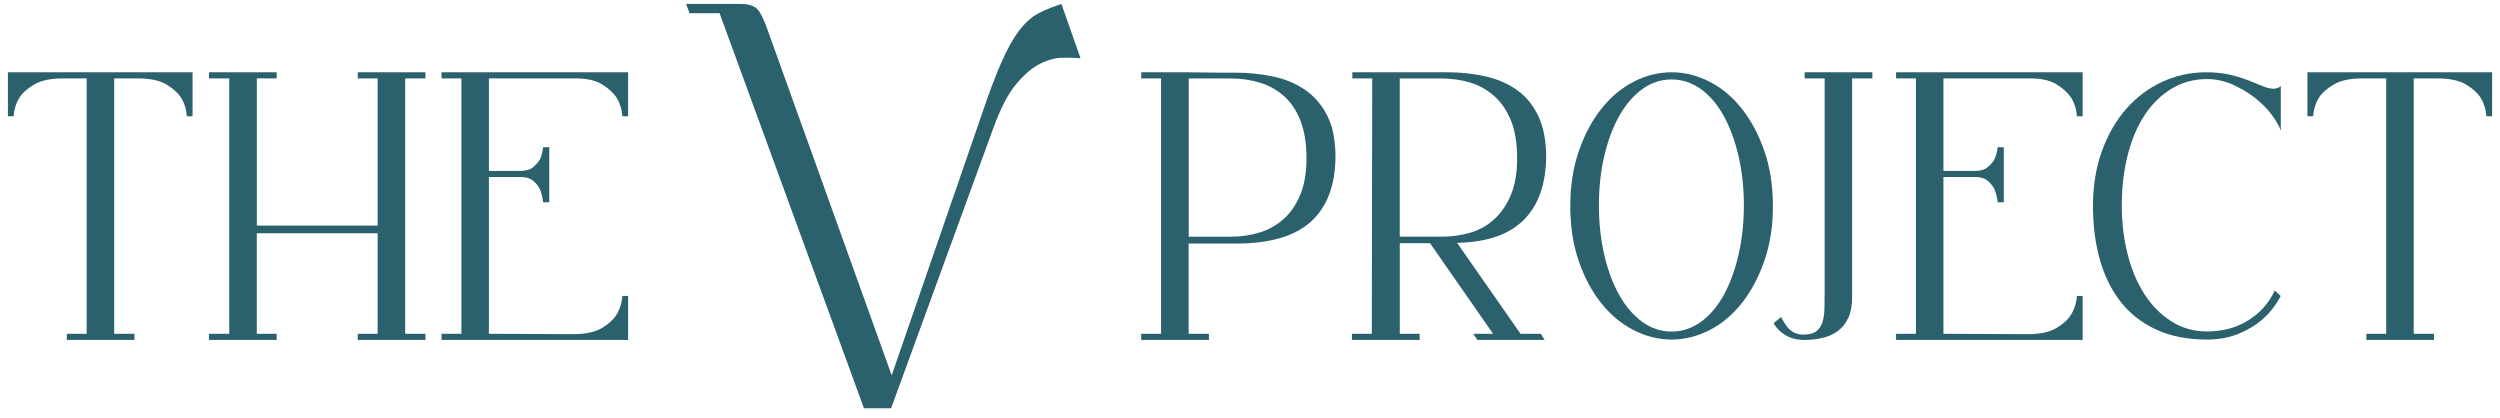
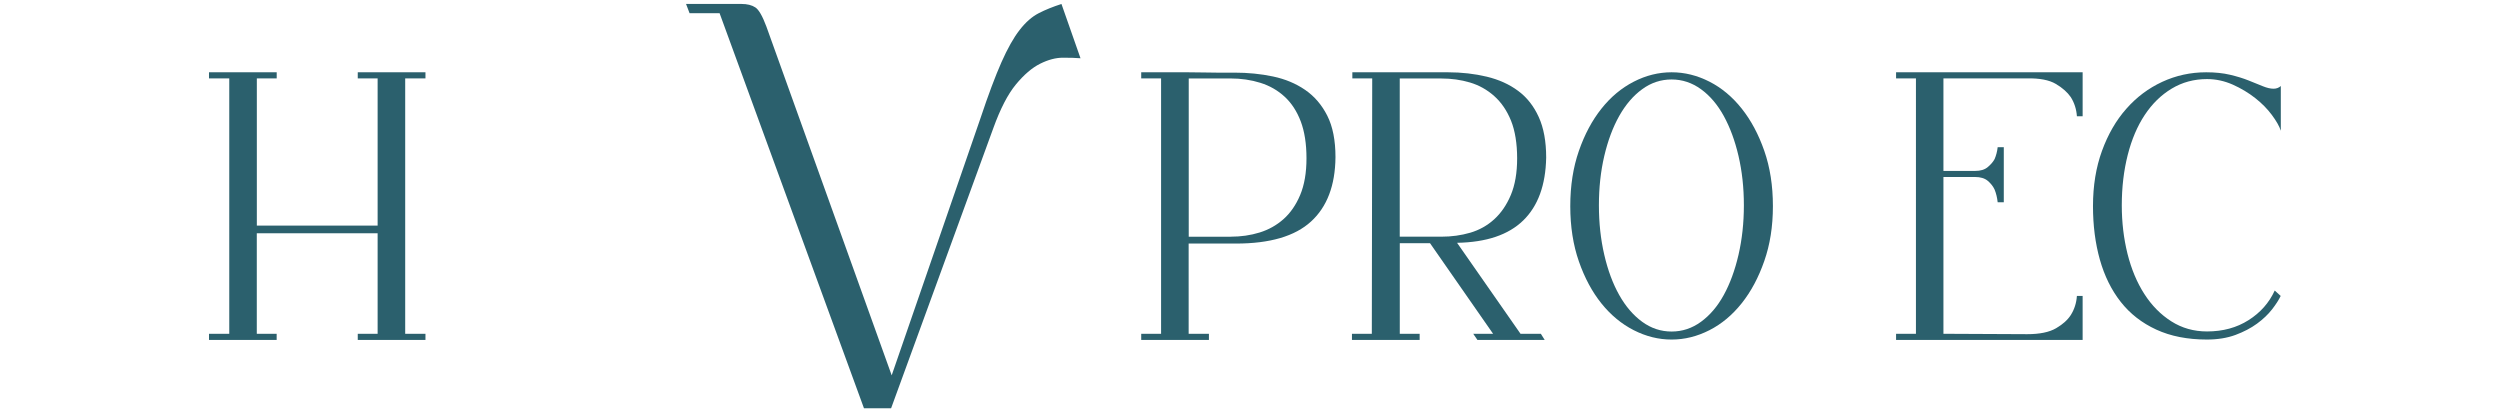
<svg xmlns="http://www.w3.org/2000/svg" version="1.1" id="Layer_1" x="0px" y="0px" viewBox="0 0 632.9 105.72" style="enable-background:new 0 0 632.9 105.72;" xml:space="preserve">
  <style type="text/css"> .st0{fill:#2B606D;} </style>
  <g>
    <path class="st0" d="M218.72,103.35L182.17,3.34h-7.6L173.68,1h14.04c1.46,0,2.64,0.3,3.51,0.88c0.88,0.58,1.8,2.2,2.78,4.82 l31.73,88.32l22.52-65.21c1.95-5.85,3.71-10.52,5.26-14.04c1.56-3.51,3.09-6.24,4.61-8.18c1.51-1.95,3.11-3.36,4.82-4.24 c1.7-0.88,3.63-1.65,5.77-2.34l4.82,13.74c-1.17-0.1-2.66-0.14-4.46-0.14c-1.8,0-3.73,0.51-5.77,1.53 c-2.04,1.02-4.1,2.78-6.14,5.26s-3.94,6.16-5.7,11.04l-25.88,70.92L218.72,103.35L218.72,103.35z" />
    <path class="st0" d="M312.54,18.39c3.42,0,6.66,0.32,9.73,0.97c3.07,0.65,5.77,1.77,8.13,3.39s4.22,3.79,5.61,6.53 c1.39,2.75,2.08,6.24,2.08,10.5c-0.06,7.16-2.13,12.6-6.2,16.31c-4.06,3.71-10.39,5.57-18.97,5.57h-12V84.5h5.13v1.55h-17.14V84.5 h5.03V19.85h-5.03V18.3h11.81c1.49,0,2.94,0.02,4.36,0.05c1.42,0.03,2.68,0.05,3.78,0.05H312.54z M311.58,59.92 c2.58,0,5.01-0.35,7.31-1.06c2.29-0.71,4.3-1.84,6.05-3.39c1.74-1.55,3.15-3.58,4.21-6.1c1.06-2.52,1.6-5.61,1.6-9.29 c0-3.68-0.49-6.79-1.45-9.34c-0.97-2.55-2.32-4.63-4.06-6.24c-1.74-1.61-3.79-2.79-6.15-3.53c-2.36-0.74-4.89-1.11-7.6-1.11h-10.55 v40.07H311.58L311.58,59.92z" />
    <path class="st0" d="M390.08,84.5l0.97,1.55h-17.03l-1.06-1.55h5.03l-15.97-22.94h-7.65V84.5h5.03v1.55h-17.14V84.5h5.03l0.1-64.66 h-5.03V18.3h24.2c3.48,0,6.76,0.38,9.82,1.11c3.07,0.74,5.71,1.93,7.94,3.59c2.23,1.64,3.97,3.86,5.23,6.63 c1.26,2.78,1.88,6.2,1.88,10.26c-0.13,6.97-2.07,12.28-5.81,15.92c-3.75,3.65-9.33,5.53-16.75,5.66l16.07,23.04h5.13H390.08z M354.36,59.92h10.55c2.58,0,5.01-0.34,7.31-1.01c2.29-0.68,4.3-1.8,6.05-3.39c1.74-1.58,3.15-3.63,4.21-6.15 c1.06-2.52,1.6-5.61,1.6-9.29c0-3.68-0.52-6.99-1.55-9.53s-2.45-4.63-4.26-6.24s-3.86-2.75-6.15-3.43 c-2.29-0.68-4.7-1.01-7.21-1.01h-10.55V59.92z" />
    <path class="st0" d="M423.18,18.3c3.29,0,6.48,0.79,9.58,2.37c3.1,1.58,5.82,3.86,8.18,6.83s4.26,6.53,5.71,10.69 s2.18,8.82,2.18,13.99s-0.73,9.73-2.18,13.89c-1.45,4.16-3.35,7.73-5.71,10.69c-2.36,2.97-5.08,5.25-8.18,6.83 c-3.1,1.58-6.29,2.37-9.58,2.37c-3.29,0-6.48-0.79-9.58-2.37c-3.1-1.58-5.82-3.84-8.18-6.77c-2.36-2.94-4.26-6.48-5.71-10.64 c-1.45-4.16-2.18-8.82-2.18-13.99s0.73-9.82,2.18-13.99c1.45-4.17,3.35-7.73,5.71-10.69c2.36-2.97,5.08-5.24,8.18-6.83 C416.69,19.09,419.89,18.3,423.18,18.3z M423.18,83.93c2.71,0,5.19-0.82,7.45-2.47c2.26-1.65,4.18-3.9,5.76-6.78 c1.58-2.87,2.82-6.26,3.73-10.17c0.9-3.9,1.36-8.08,1.36-12.54s-0.46-8.62-1.36-12.49c-0.9-3.87-2.15-7.24-3.73-10.12 c-1.58-2.87-3.5-5.13-5.76-6.77c-2.26-1.64-4.74-2.47-7.45-2.47c-2.71,0-5.2,0.82-7.45,2.47c-2.26,1.64-4.19,3.9-5.81,6.77 c-1.61,2.87-2.87,6.24-3.78,10.12s-1.36,8.03-1.36,12.49s0.45,8.63,1.36,12.54c0.9,3.9,2.16,7.29,3.78,10.17 c1.61,2.87,3.55,5.13,5.81,6.78C417.99,83.11,420.47,83.93,423.18,83.93z" />
-     <path class="st0" d="M456.87,19.85V18.3h17.14v1.55h-5.13v55.36c0,2.13-0.32,3.89-0.97,5.28c-0.65,1.39-1.52,2.48-2.61,3.29 s-2.37,1.39-3.82,1.74c-1.45,0.35-2.99,0.54-4.6,0.54c-2,0-3.68-0.44-5.03-1.31c-1.36-0.87-2.29-1.85-2.81-2.95l1.84-1.55 c0.19,0.32,0.43,0.74,0.73,1.26c0.3,0.52,0.65,1.01,1.06,1.5c0.42,0.49,0.95,0.89,1.6,1.21s1.39,0.49,2.23,0.49 c1.49,0,2.6-0.29,3.34-0.87c0.74-0.58,1.26-1.36,1.55-2.32c0.29-0.97,0.45-2.1,0.49-3.39c0.03-1.29,0.05-2.64,0.05-4.06V19.85 H456.87L456.87,19.85z" />
    <path class="st0" d="M492,19.85v23.42h8.03c1.36,0,2.42-0.32,3.19-0.97c0.77-0.65,1.36-1.32,1.74-2.04c0.38-0.9,0.65-1.9,0.77-3 h1.55V51.2h-1.55c-0.13-1.16-0.38-2.23-0.77-3.19c-0.38-0.84-0.97-1.58-1.74-2.23c-0.77-0.65-1.84-0.97-3.19-0.97H492v39.69 l21.2,0.1c3.16,0,5.6-0.5,7.31-1.5s2.95-2.12,3.73-3.34c0.9-1.42,1.42-3.03,1.55-4.84h1.45v11.13h-47.23v-1.55h5.03V19.85h-5.03 V18.3h47.23v11.13h-1.45c-0.13-1.8-0.65-3.42-1.55-4.84c-0.84-1.22-2.1-2.34-3.78-3.34c-1.68-1-4.13-1.47-7.35-1.41H492L492,19.85z " />
    <path class="st0" d="M577.38,74.92c-0.46,0.97-1.18,2.1-2.18,3.39c-1,1.29-2.28,2.5-3.82,3.63c-1.55,1.13-3.37,2.08-5.47,2.86 c-2.1,0.77-4.5,1.16-7.21,1.16c-4.9,0-9.18-0.84-12.82-2.52c-3.65-1.68-6.64-4.02-9-7.02c-2.36-3-4.11-6.56-5.28-10.69 c-1.16-4.13-1.74-8.65-1.74-13.55c0-5.16,0.76-9.82,2.28-13.99c1.52-4.17,3.56-7.71,6.15-10.64c2.58-2.94,5.61-5.21,9.1-6.83 c3.48-1.61,7.19-2.42,11.13-2.42c2.26,0,4.27,0.21,6.05,0.63c1.77,0.42,3.34,0.9,4.7,1.45c1.36,0.55,2.55,1.03,3.59,1.45 c1.03,0.42,1.93,0.63,2.71,0.63c0.71,0,1.32-0.22,1.84-0.68v11.32c-0.38-1.17-1.15-2.5-2.28-4.02c-1.13-1.52-2.53-2.94-4.21-4.26 c-1.68-1.32-3.57-2.45-5.66-3.39c-2.1-0.93-4.27-1.41-6.53-1.41c-3.29,0-6.28,0.81-8.95,2.42c-2.68,1.61-4.95,3.84-6.83,6.68 c-1.88,2.84-3.31,6.21-4.3,10.12s-1.5,8.15-1.5,12.73c0,4.33,0.49,8.42,1.45,12.29c0.97,3.87,2.39,7.26,4.26,10.17 c1.87,2.91,4.14,5.21,6.83,6.92c2.68,1.71,5.69,2.56,9.05,2.56c4,0,7.5-0.95,10.5-2.86c3-1.9,5.21-4.4,6.63-7.5L577.38,74.92 L577.38,74.92z" />
-     <path class="st0" d="M598.09,19.85c-3.1,0-5.5,0.5-7.21,1.5s-2.95,2.08-3.73,3.24c-0.9,1.42-1.42,3.03-1.55,4.84h-1.45V18.3h46.75 v11.13h-1.45c-0.13-1.8-0.65-3.42-1.55-4.84c-0.77-1.16-2-2.24-3.68-3.24c-1.68-1-4.13-1.5-7.35-1.5h-5.81V84.5h5.13v1.55h-17.13 V84.5h5.03V19.85H598.09z" />
-     <path class="st0" d="M15.94,19.85c-3.1,0-5.5,0.5-7.21,1.5S5.78,23.43,5,24.59c-0.9,1.42-1.42,3.03-1.55,4.84H2V18.3h46.75v11.13 H47.3c-0.13-1.8-0.65-3.42-1.55-4.84c-0.77-1.16-2-2.24-3.68-3.24c-1.68-1-4.13-1.5-7.35-1.5h-5.81V84.5h5.13v1.55H16.91V84.5h5.03 V19.85H15.94z" />
    <path class="st0" d="M65.01,59.05V84.5h5.03v1.55H52.91V84.5h5.13V19.85h-5.13V18.3h17.14v1.55h-5.03v37.27H95.6V19.85h-5.03V18.3 h17.14v1.55h-5.13V84.5h5.13v1.55H90.57V84.5h5.03V59.05H65.01z" />
-     <path class="st0" d="M123.77,19.85v23.42h8.03c1.36,0,2.42-0.32,3.19-0.97c0.77-0.65,1.36-1.32,1.74-2.04c0.38-0.9,0.65-1.9,0.77-3 h1.55V51.2h-1.55c-0.13-1.16-0.38-2.23-0.77-3.19c-0.38-0.84-0.97-1.58-1.74-2.23c-0.77-0.65-1.84-0.97-3.19-0.97h-8.03v39.69 l21.2,0.1c3.16,0,5.6-0.5,7.31-1.5s2.95-2.12,3.73-3.34c0.9-1.42,1.42-3.03,1.55-4.84h1.45v11.13h-47.23v-1.55h5.03V19.85h-5.03 V18.3h47.23v11.13h-1.45c-0.13-1.8-0.65-3.42-1.55-4.84c-0.84-1.22-2.1-2.34-3.78-3.34c-1.68-1-4.13-1.47-7.35-1.41H123.77 L123.77,19.85z" />
  </g>
</svg>